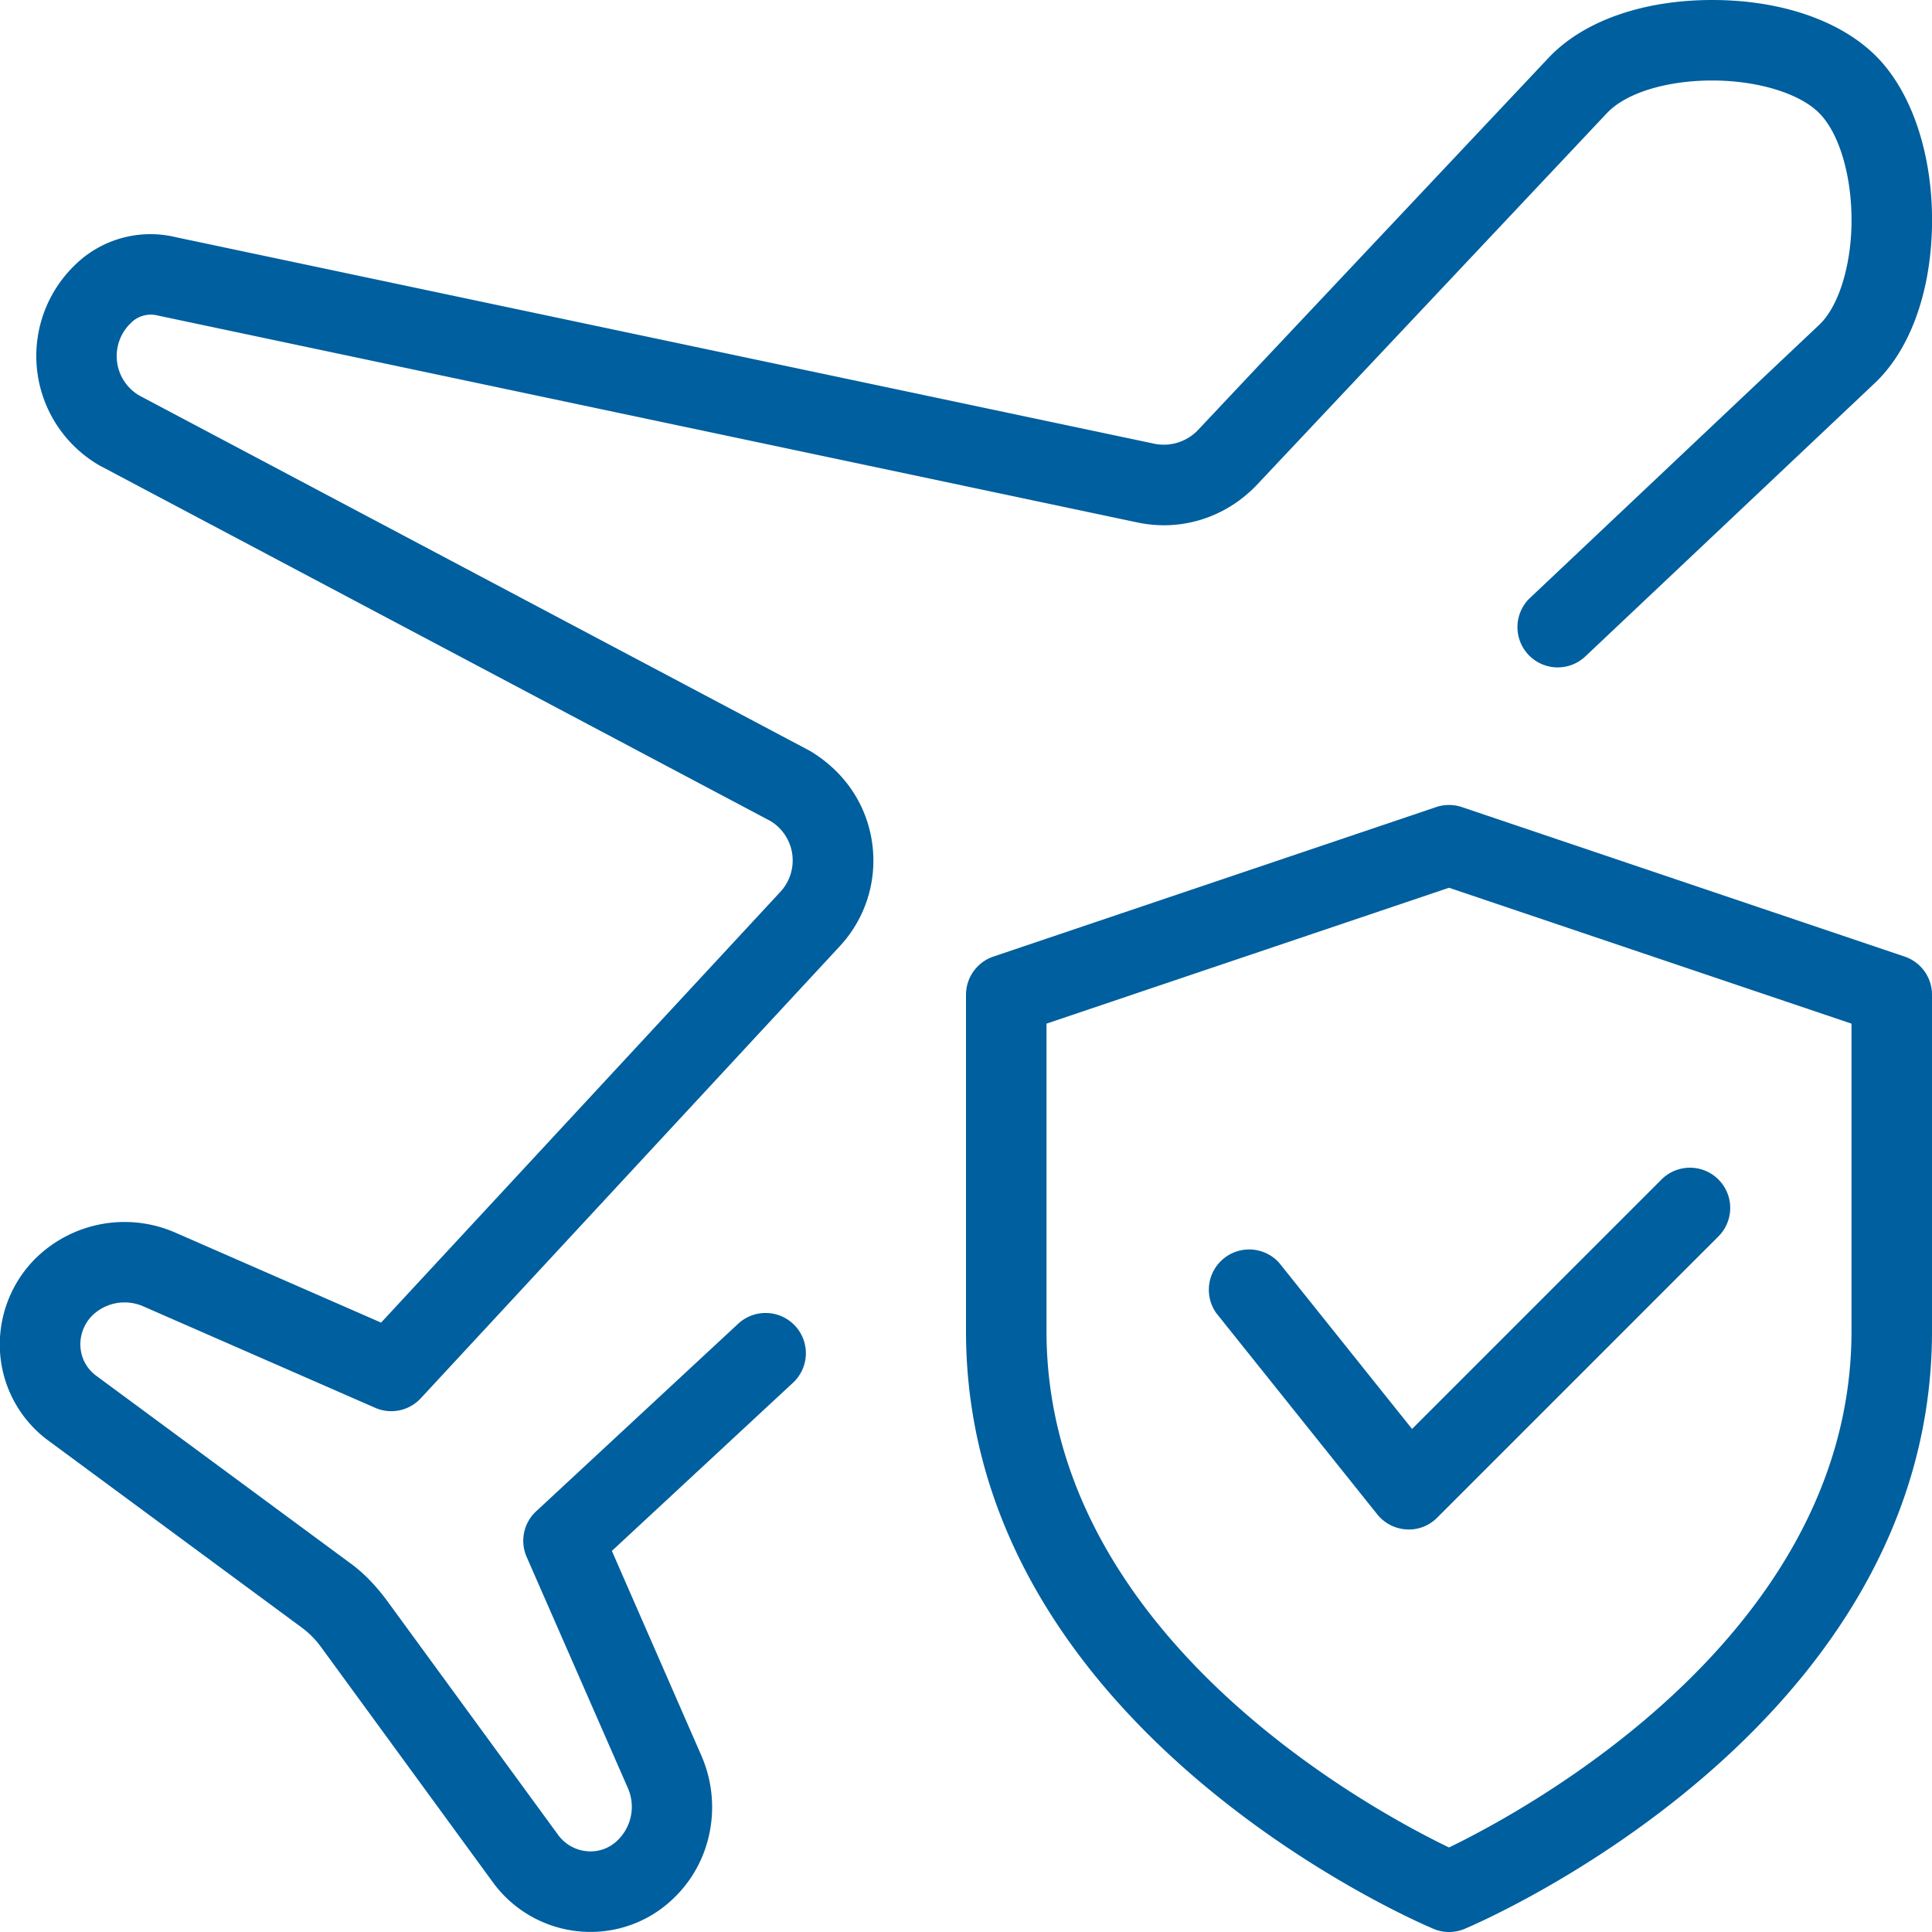
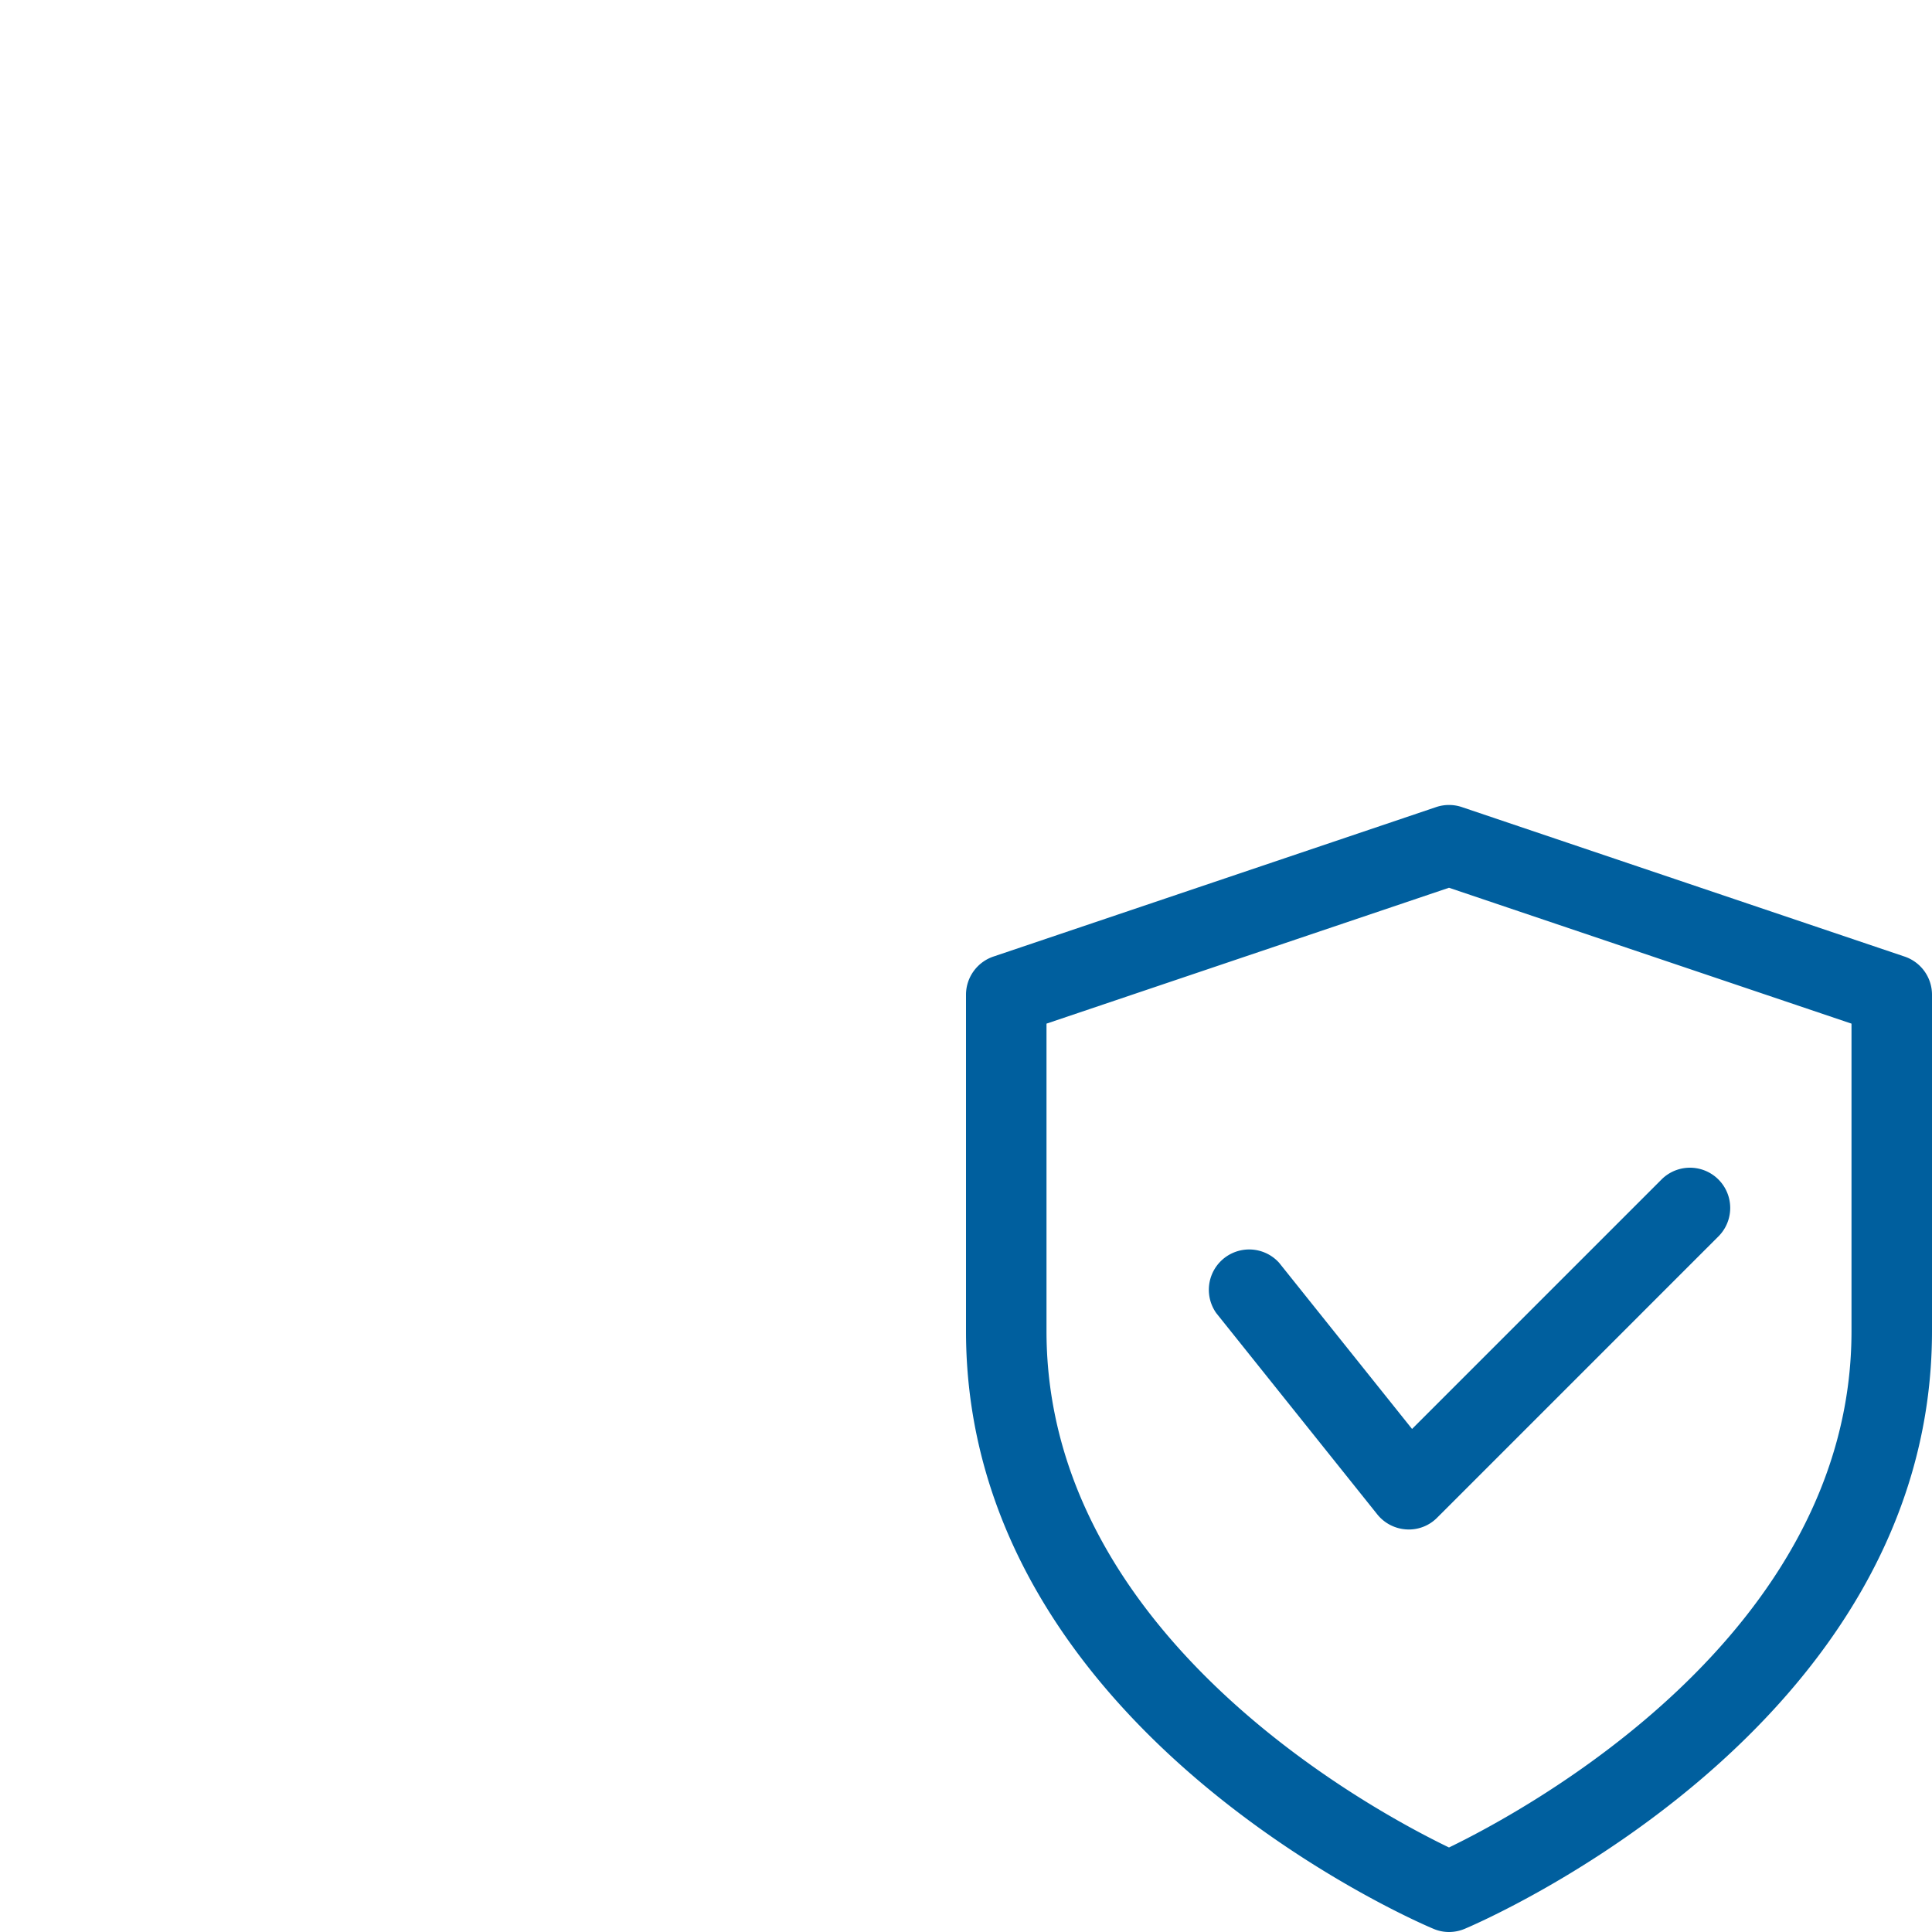
<svg xmlns="http://www.w3.org/2000/svg" version="1.1" width="512" height="512" x="0" y="0" viewBox="0 0 24 24" style="enable-background:new 0 0 512 512" xml:space="preserve" class="">
  <g>
-     <path d="M7.334 23.999a1.5 1.5 0 0 1-1.208-.612l-2.141-2.931a1.112 1.112 0 0 0-.237-.238L.612 17.904a1.481 1.481 0 0 1-.609-1.074 1.51 1.51 0 0 1 .429-1.188 1.576 1.576 0 0 1 1.753-.327l2.549 1.115 4.958-5.349a.573.573 0 0 0-.121-.882L1.236 5.782A1.57 1.57 0 0 1 .92 3.303a1.34 1.34 0 0 1 1.262-.357l12.152 2.565a.586.586 0 0 0 .547-.168L19.237.718C19.668.261 20.409 0 21.27 0c.85 0 1.591.254 2.034.696.451.451.711 1.24.696 2.11-.015.833-.276 1.547-.718 1.96l-3.588 3.388a.5.5 0 0 1-.687-.727l3.59-3.39c.236-.221.393-.71.403-1.249.01-.586-.148-1.13-.403-1.385C22.352 1.158 21.831 1 21.27 1c-.57 0-1.071.155-1.307.404l-4.359 4.629c-.39.403-.941.572-1.48.456L1.957 3.919a.347.347 0 0 0-.333.095.568.568 0 0 0 .104.898l8.336 4.417c.434.261.706.674.771 1.148.064.471-.085.939-.411 1.286L5.227 17.37a.499.499 0 0 1-.567.118l-2.88-1.26a.576.576 0 0 0-.636.116.507.507 0 0 0-.144.398.482.482 0 0 0 .202.353l3.135 2.313c.158.113.303.256.45.448l2.147 2.939a.499.499 0 0 0 .364.202.478.478 0 0 0 .379-.141.579.579 0 0 0 .124-.641L6.542 19.34a.499.499 0 0 1 .118-.566l2.51-2.33a.5.5 0 1 1 .681.733l-2.25 2.089 1.117 2.555c.257.603.12 1.304-.34 1.75a1.481 1.481 0 0 1-1.044.428z" fill="#005f9e" opacity="1" data-original="#000000" />
    <path d="M18 24a.485.485 0 0 1-.194-.04C17.568 23.861 12 21.454 12 16.536v-4.179c0-.214.137-.405.34-.474l5.5-1.857a.5.5 0 0 1 .32 0l5.5 1.857a.5.5 0 0 1 .34.474v4.179c0 4.918-5.568 7.325-5.806 7.425A.502.502 0 0 1 18 24zm-5-11.284v3.82c0 3.785 4.055 5.958 5 6.414.944-.457 5-2.638 5-6.414v-3.82l-5-1.688z" fill="#005f9e" opacity="1" data-original="#000000" />
    <path d="m17.5 19-.028-.001a.502.502 0 0 1-.363-.187l-2-2.5a.501.501 0 0 1 .781-.625l1.651 2.064 3.105-3.105a.5.5 0 0 1 .707.707l-3.5 3.5A.494.494 0 0 1 17.5 19z" fill="#005f9e" opacity="1" data-original="#000000" />
  </g>
</svg>